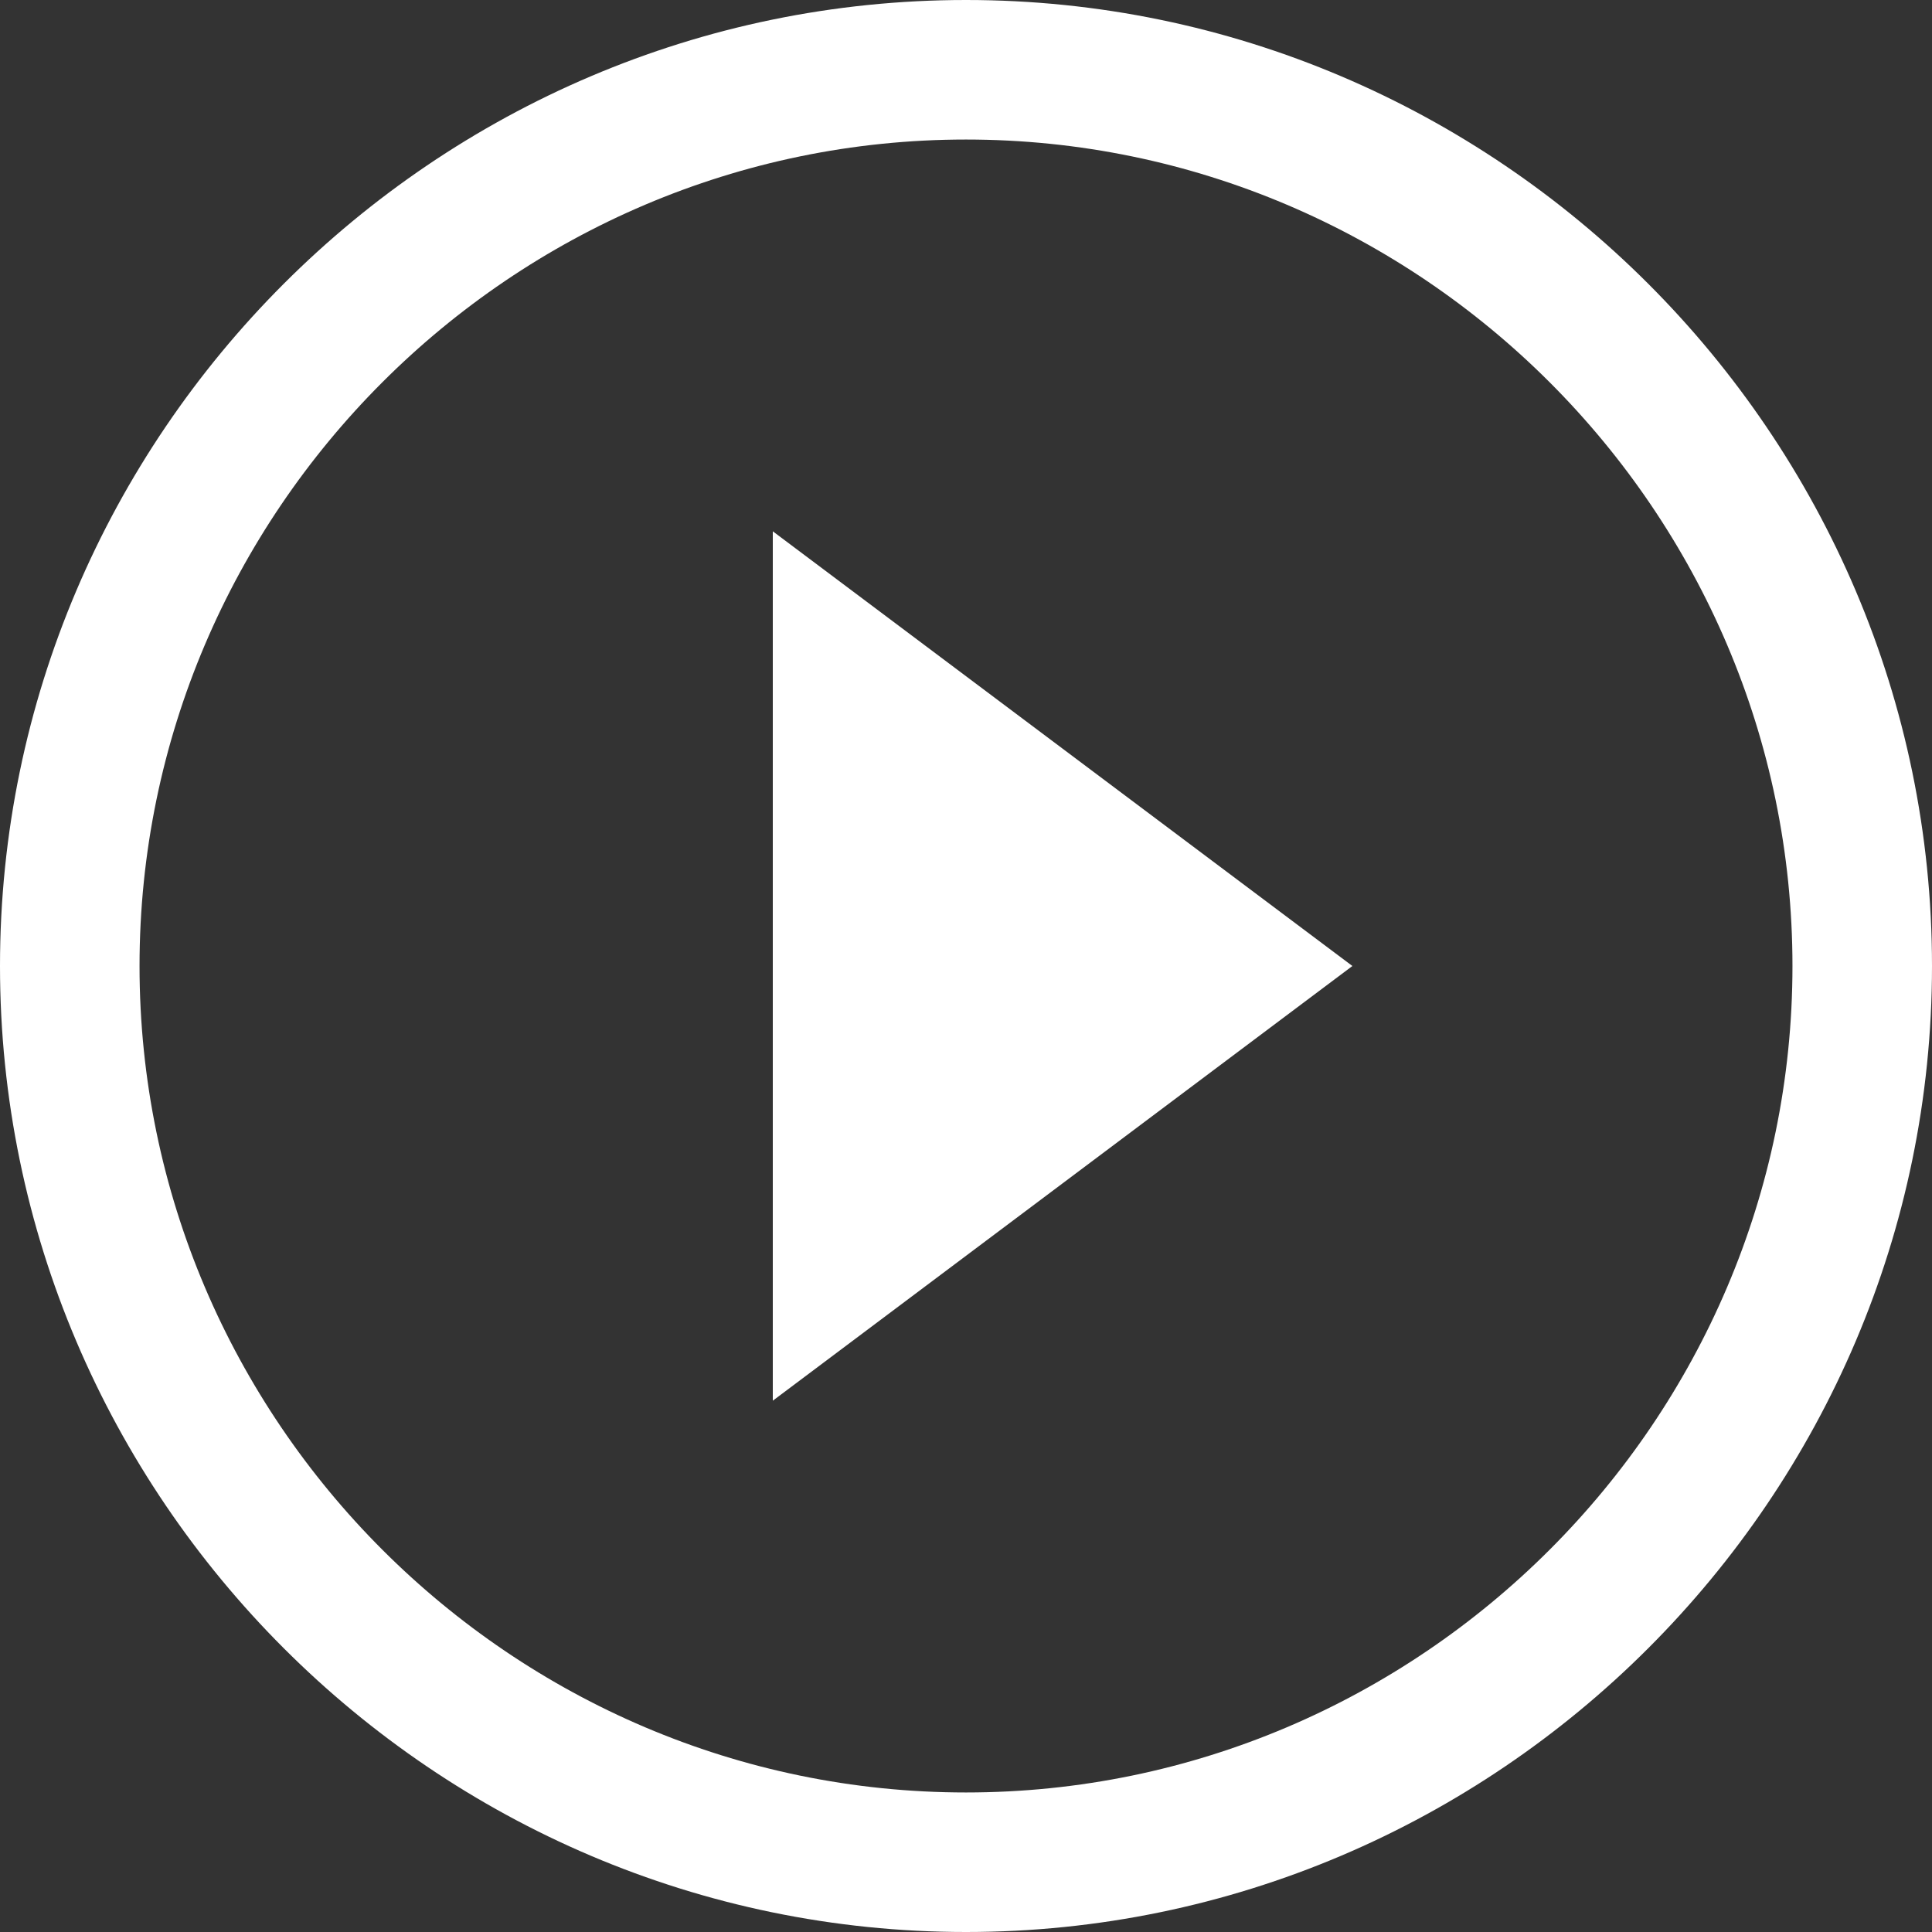
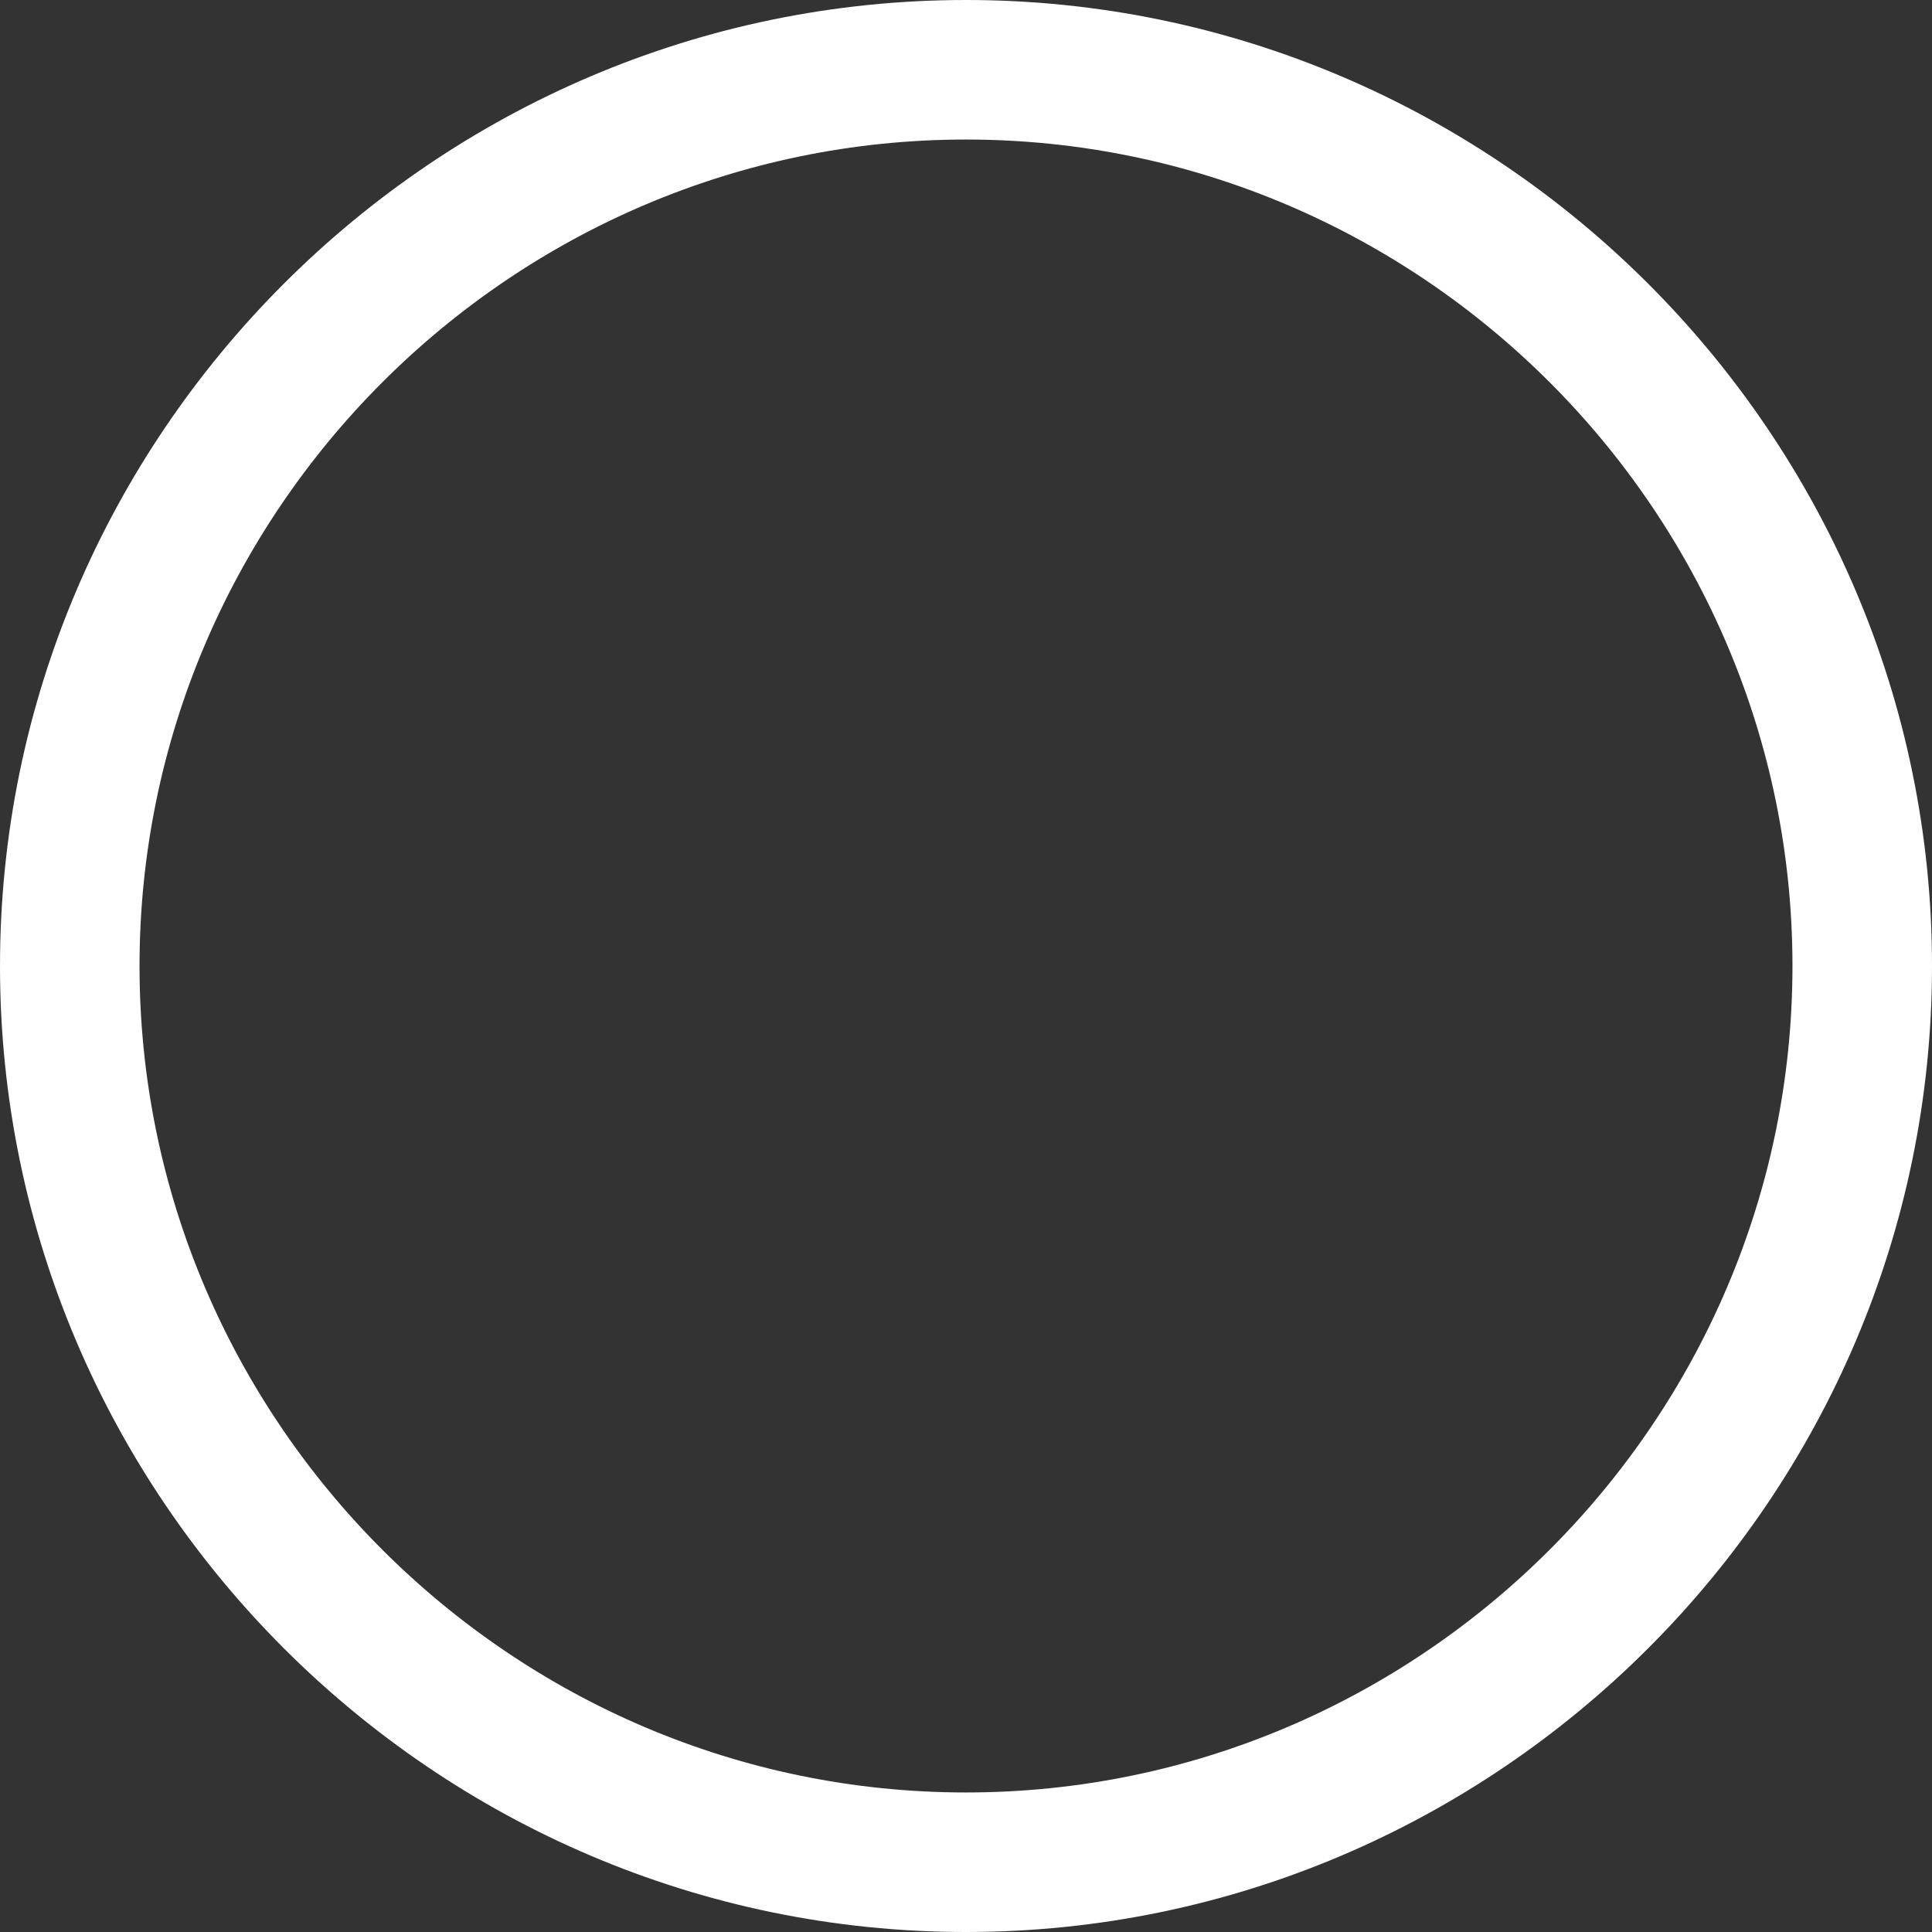
<svg xmlns="http://www.w3.org/2000/svg" width="72" height="72" viewBox="0 0 72 72">
  <rect x="0" y="0" width="72" height="72" fill="#333333" stroke="none" />
-   <path d="M28.8 52.2L50.4 36 28.8 19.8v32.4zM36 0C16.2 0 0 16.2 0 36s16.2 36 36 36 36-16.2 36-36S55.8 0 36 0zm0 66.8C19.06 66.8 5.2 52.94 5.2 36S19.06 5.2 36 5.2 66.8 19.06 66.8 36 52.94 66.8 36 66.8z" fill="#FFF" fill-rule="nonzero" />
+   <path d="M28.8 52.2v32.4zM36 0C16.2 0 0 16.2 0 36s16.2 36 36 36 36-16.2 36-36S55.8 0 36 0zm0 66.8C19.06 66.8 5.2 52.94 5.2 36S19.06 5.2 36 5.2 66.8 19.06 66.8 36 52.94 66.8 36 66.8z" fill="#FFF" fill-rule="nonzero" />
</svg>